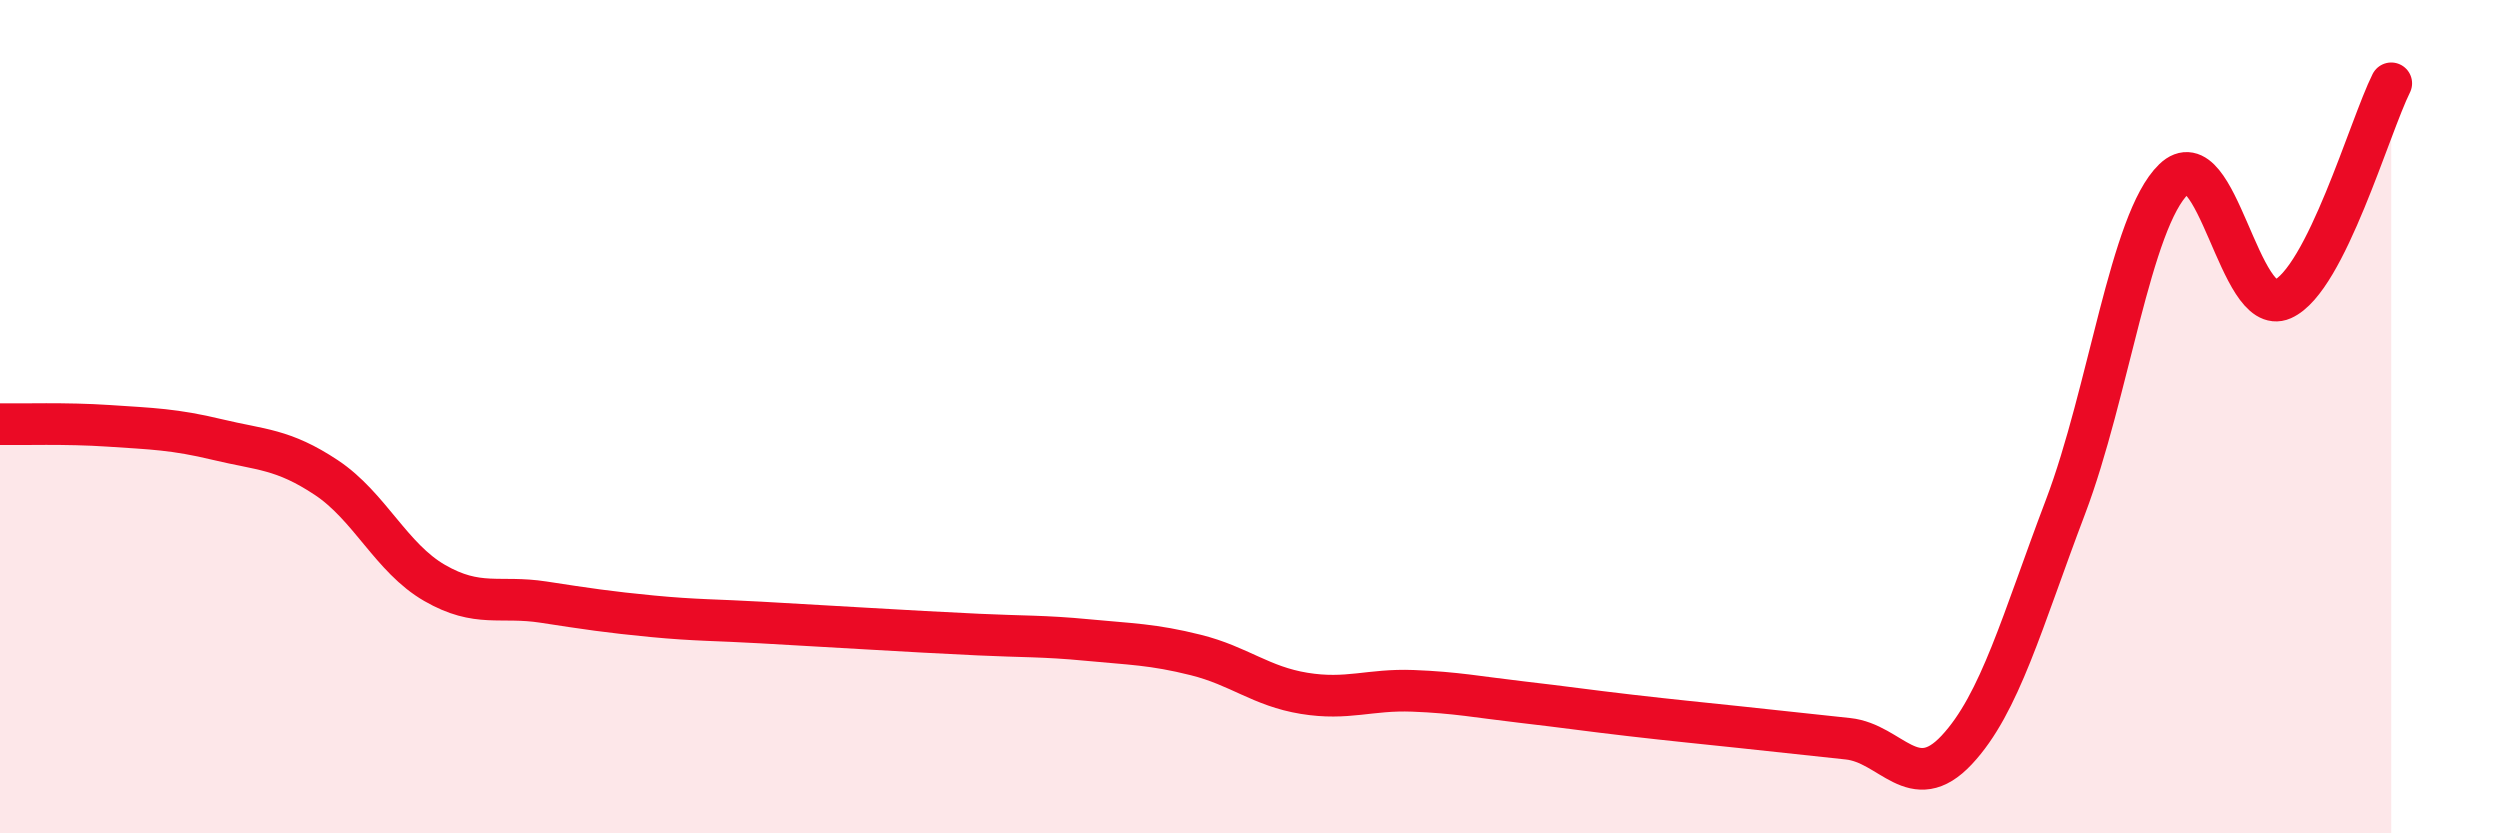
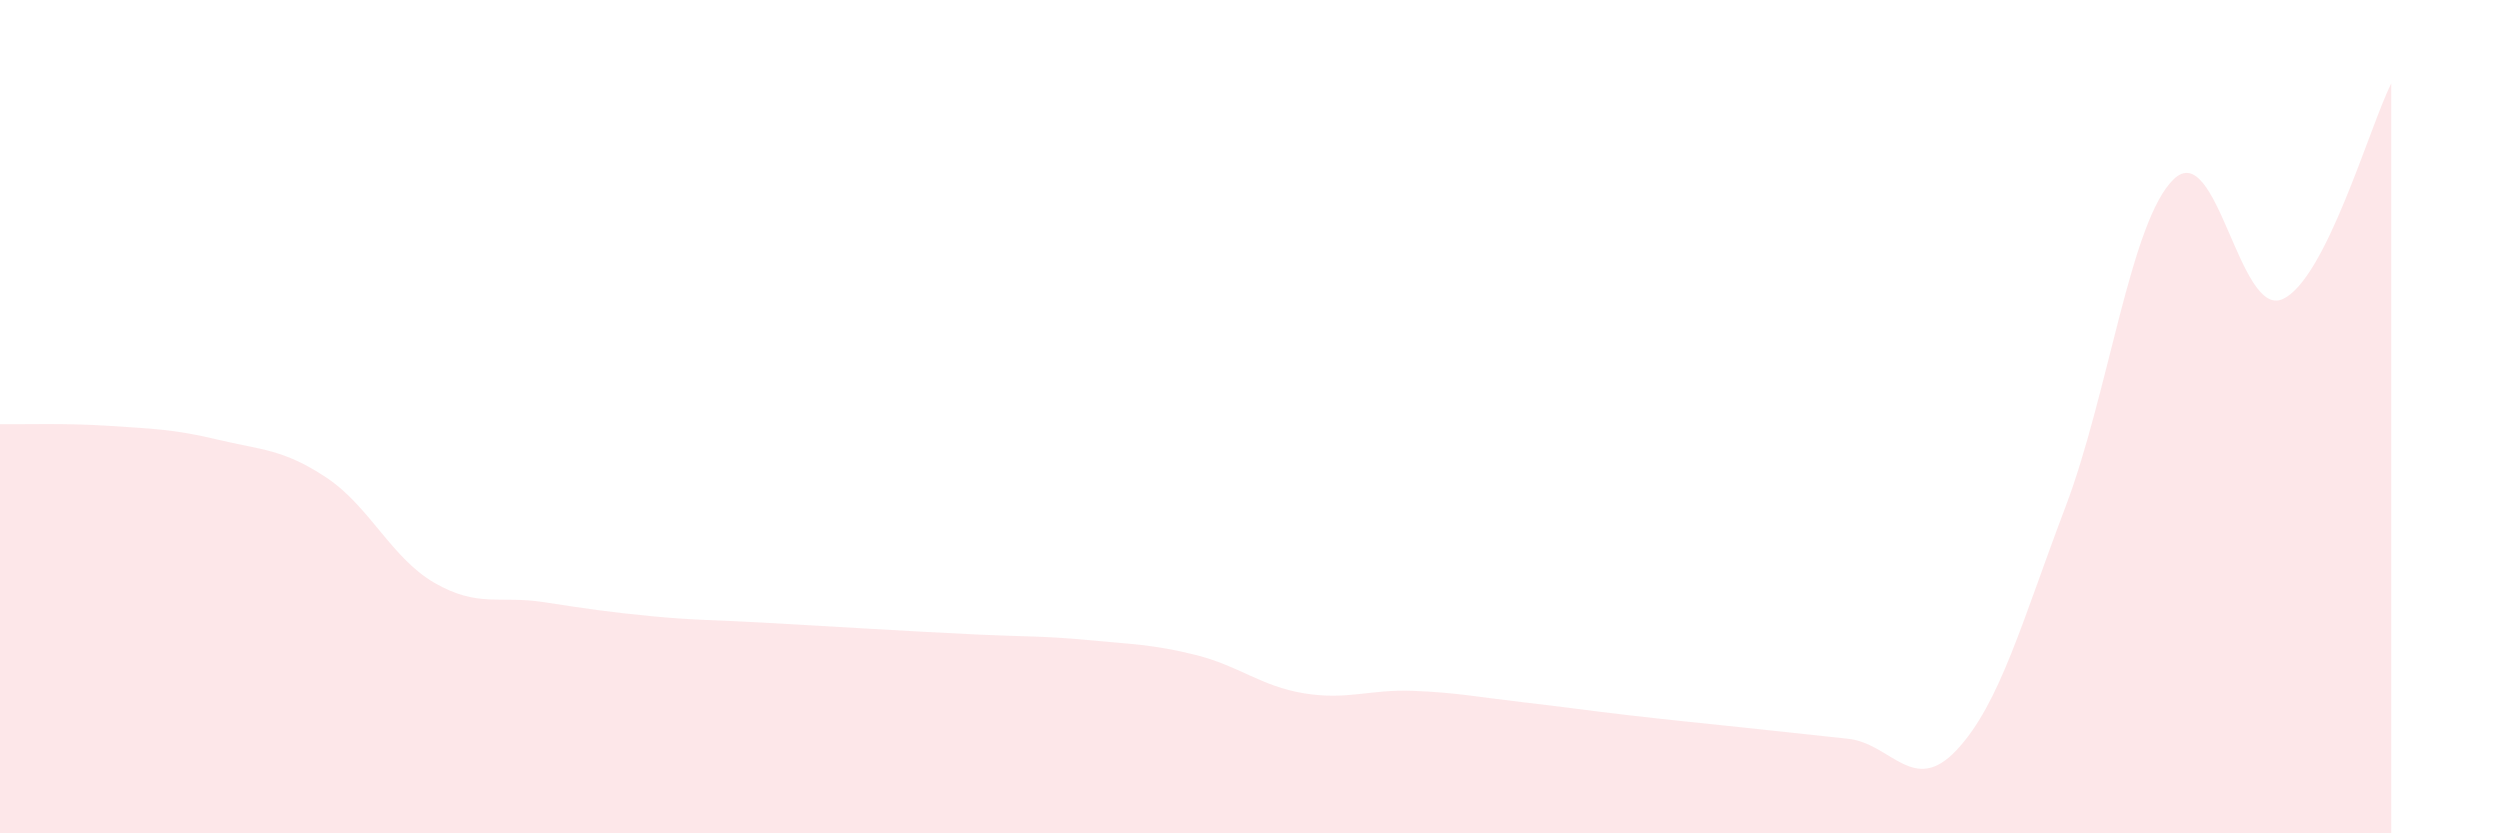
<svg xmlns="http://www.w3.org/2000/svg" width="60" height="20" viewBox="0 0 60 20">
  <path d="M 0,10.18 C 0.52,10.19 1.57,10.15 2.61,10.22 C 3.65,10.29 4.18,10.3 5.22,10.55 C 6.26,10.8 6.79,10.77 7.83,11.46 C 8.87,12.15 9.39,13.39 10.43,13.99 C 11.47,14.59 12,14.29 13.04,14.45 C 14.08,14.61 14.61,14.69 15.65,14.79 C 16.69,14.89 17.22,14.88 18.26,14.94 C 19.3,15 19.83,15.03 20.87,15.09 C 21.91,15.15 22.44,15.18 23.48,15.23 C 24.52,15.28 25.05,15.26 26.09,15.36 C 27.13,15.46 27.66,15.46 28.7,15.72 C 29.74,15.98 30.26,16.47 31.3,16.64 C 32.34,16.81 32.87,16.54 33.91,16.58 C 34.95,16.62 35.48,16.73 36.52,16.85 C 37.56,16.97 38.09,17.05 39.13,17.17 C 40.17,17.29 40.7,17.34 41.74,17.45 C 42.78,17.56 43.31,17.62 44.35,17.73 C 45.39,17.84 45.92,19.11 46.96,18 C 48,16.89 48.53,14.91 49.57,12.17 C 50.61,9.43 51.13,5.3 52.17,4.3 C 53.21,3.3 53.74,7.64 54.78,7.18 C 55.82,6.72 56.87,3.04 57.39,2L57.39 20L0 20Z" fill="#EB0A25" opacity="0.1" stroke-linecap="round" stroke-linejoin="round" />
-   <path d="M 0,10.18 C 0.52,10.19 1.57,10.15 2.61,10.22 C 3.65,10.29 4.18,10.3 5.22,10.55 C 6.26,10.8 6.79,10.77 7.83,11.46 C 8.87,12.15 9.39,13.39 10.43,13.99 C 11.47,14.59 12,14.29 13.04,14.45 C 14.08,14.61 14.61,14.69 15.65,14.79 C 16.69,14.89 17.22,14.88 18.26,14.94 C 19.3,15 19.83,15.03 20.87,15.09 C 21.91,15.15 22.44,15.18 23.48,15.23 C 24.52,15.28 25.05,15.26 26.09,15.36 C 27.13,15.46 27.66,15.46 28.7,15.72 C 29.74,15.98 30.26,16.47 31.3,16.64 C 32.34,16.81 32.87,16.54 33.91,16.58 C 34.95,16.62 35.48,16.73 36.52,16.85 C 37.56,16.97 38.09,17.05 39.13,17.17 C 40.17,17.29 40.7,17.34 41.74,17.45 C 42.78,17.56 43.31,17.62 44.35,17.73 C 45.39,17.84 45.92,19.11 46.96,18 C 48,16.89 48.53,14.91 49.57,12.17 C 50.61,9.43 51.13,5.3 52.17,4.3 C 53.21,3.3 53.74,7.64 54.78,7.18 C 55.82,6.72 56.87,3.04 57.39,2" stroke="#EB0A25" stroke-width="1" fill="none" stroke-linecap="round" stroke-linejoin="round" />
</svg>